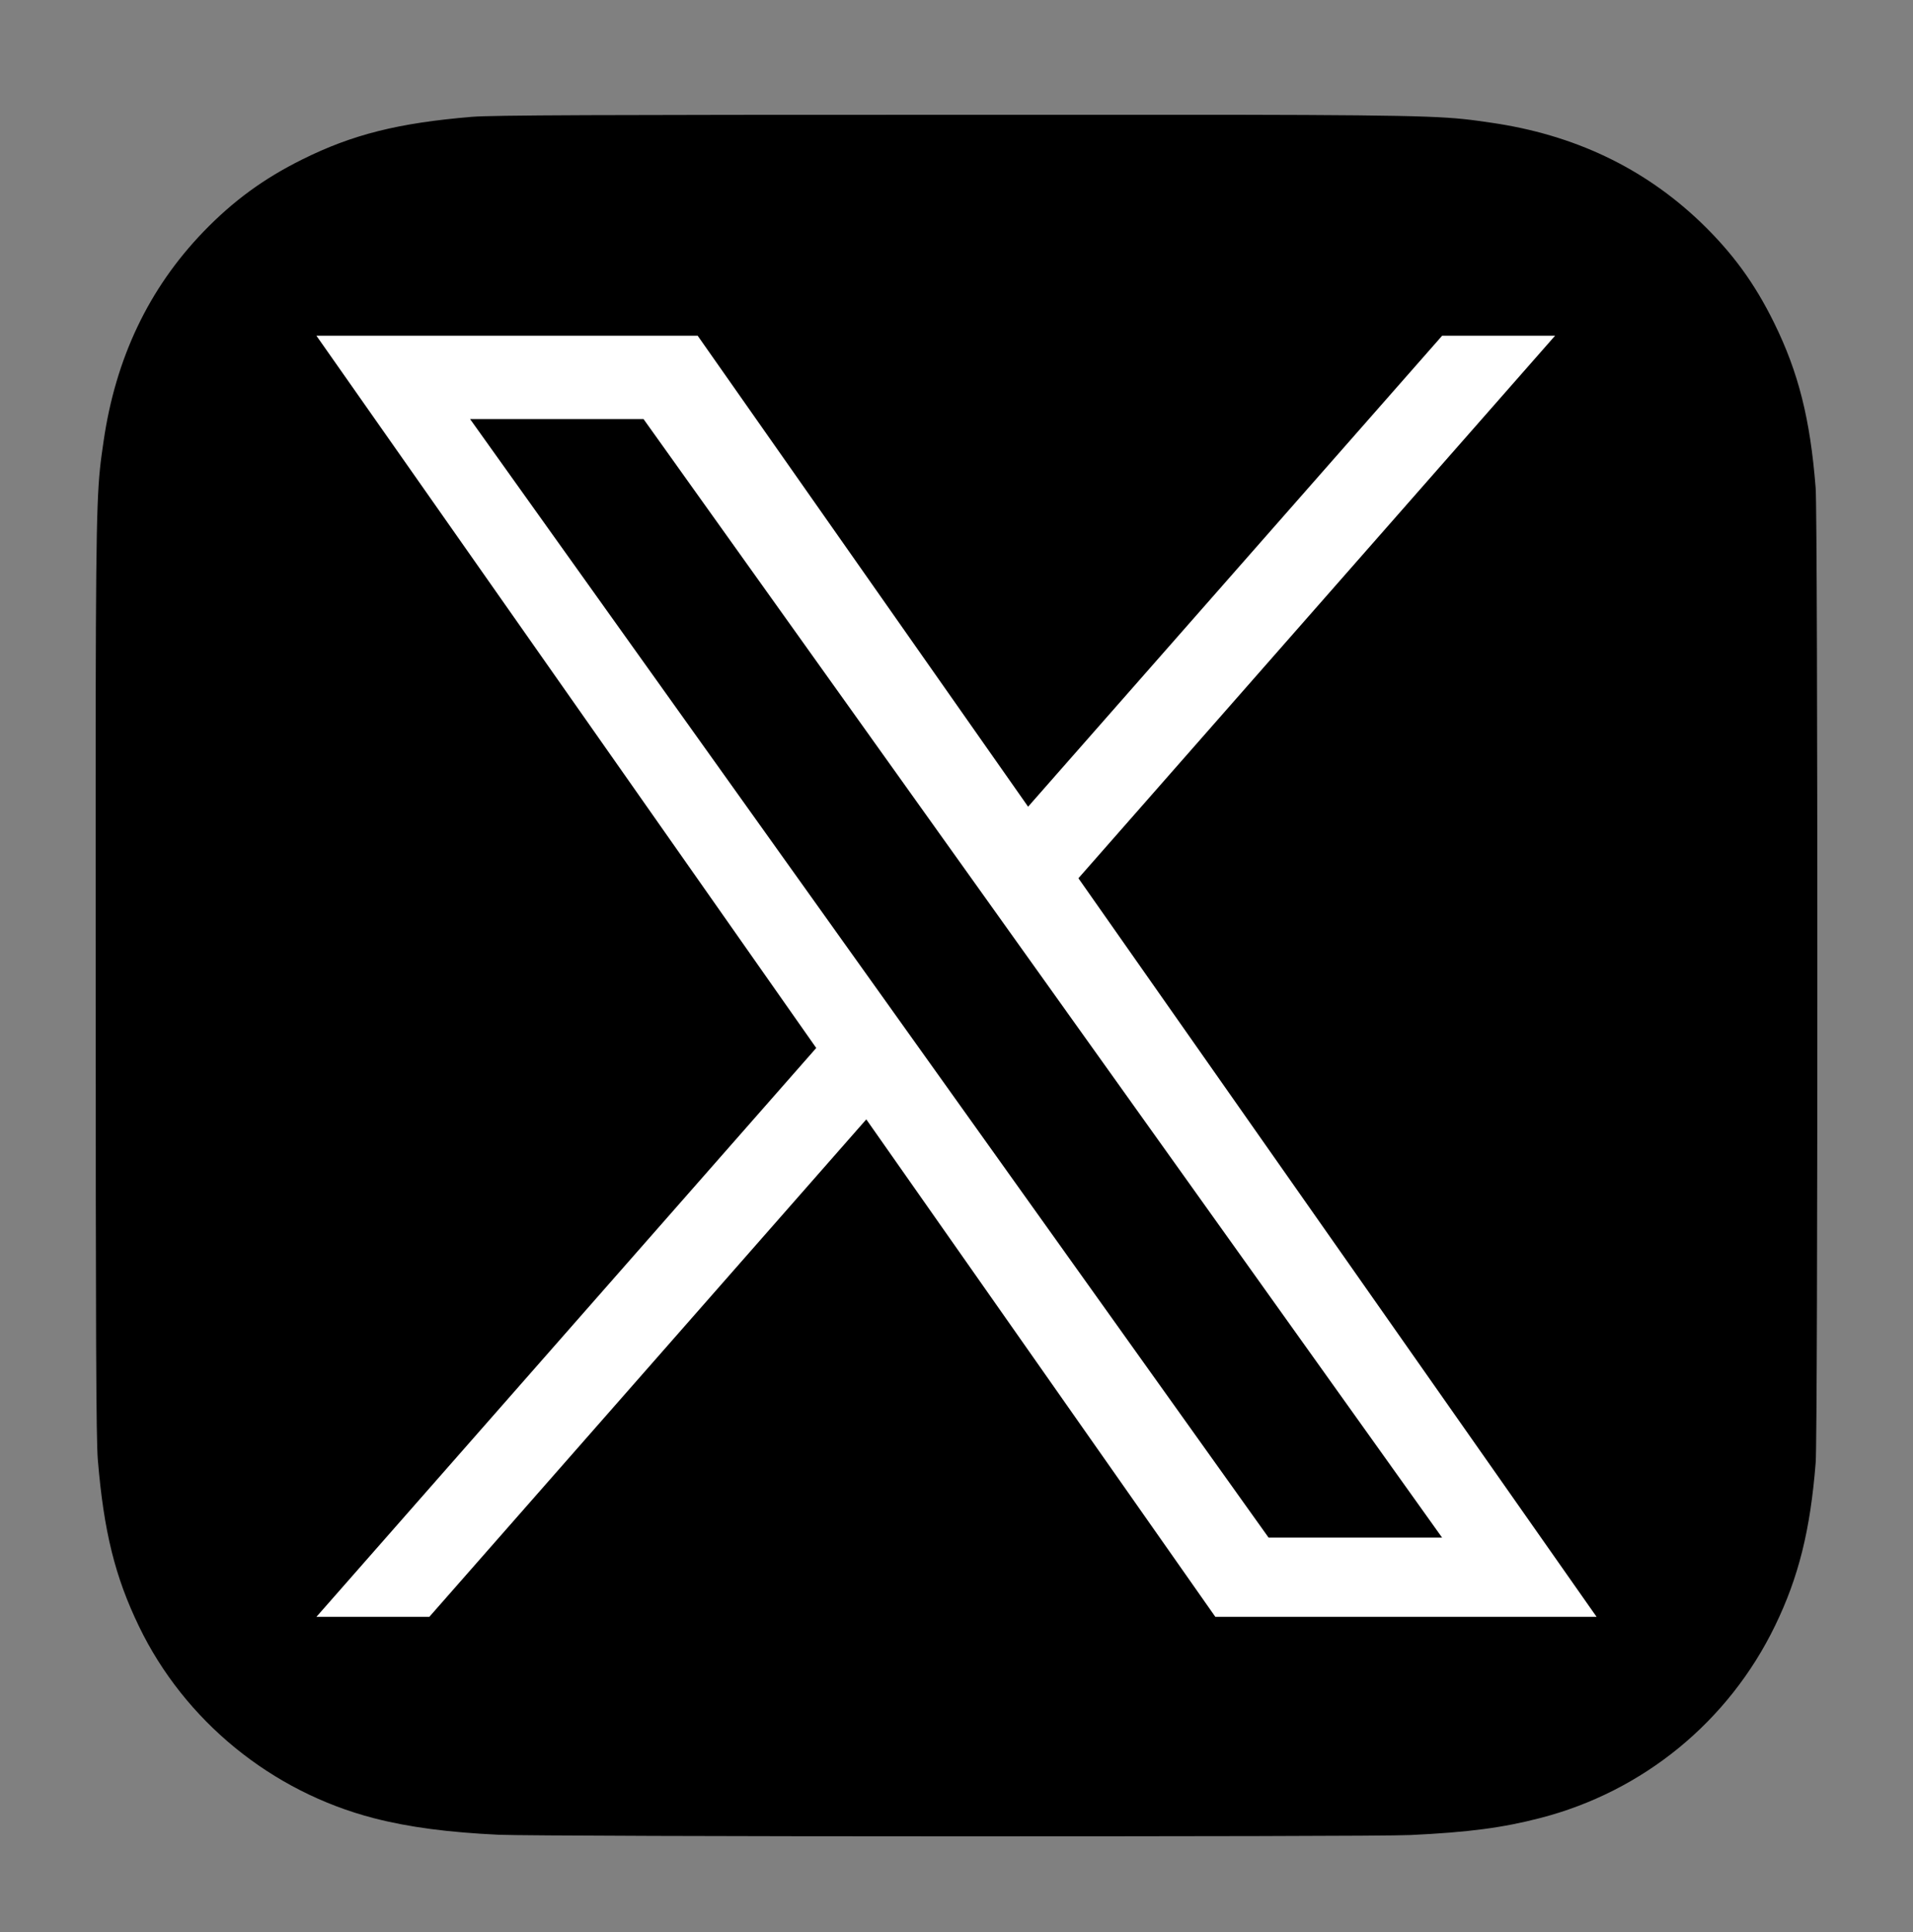
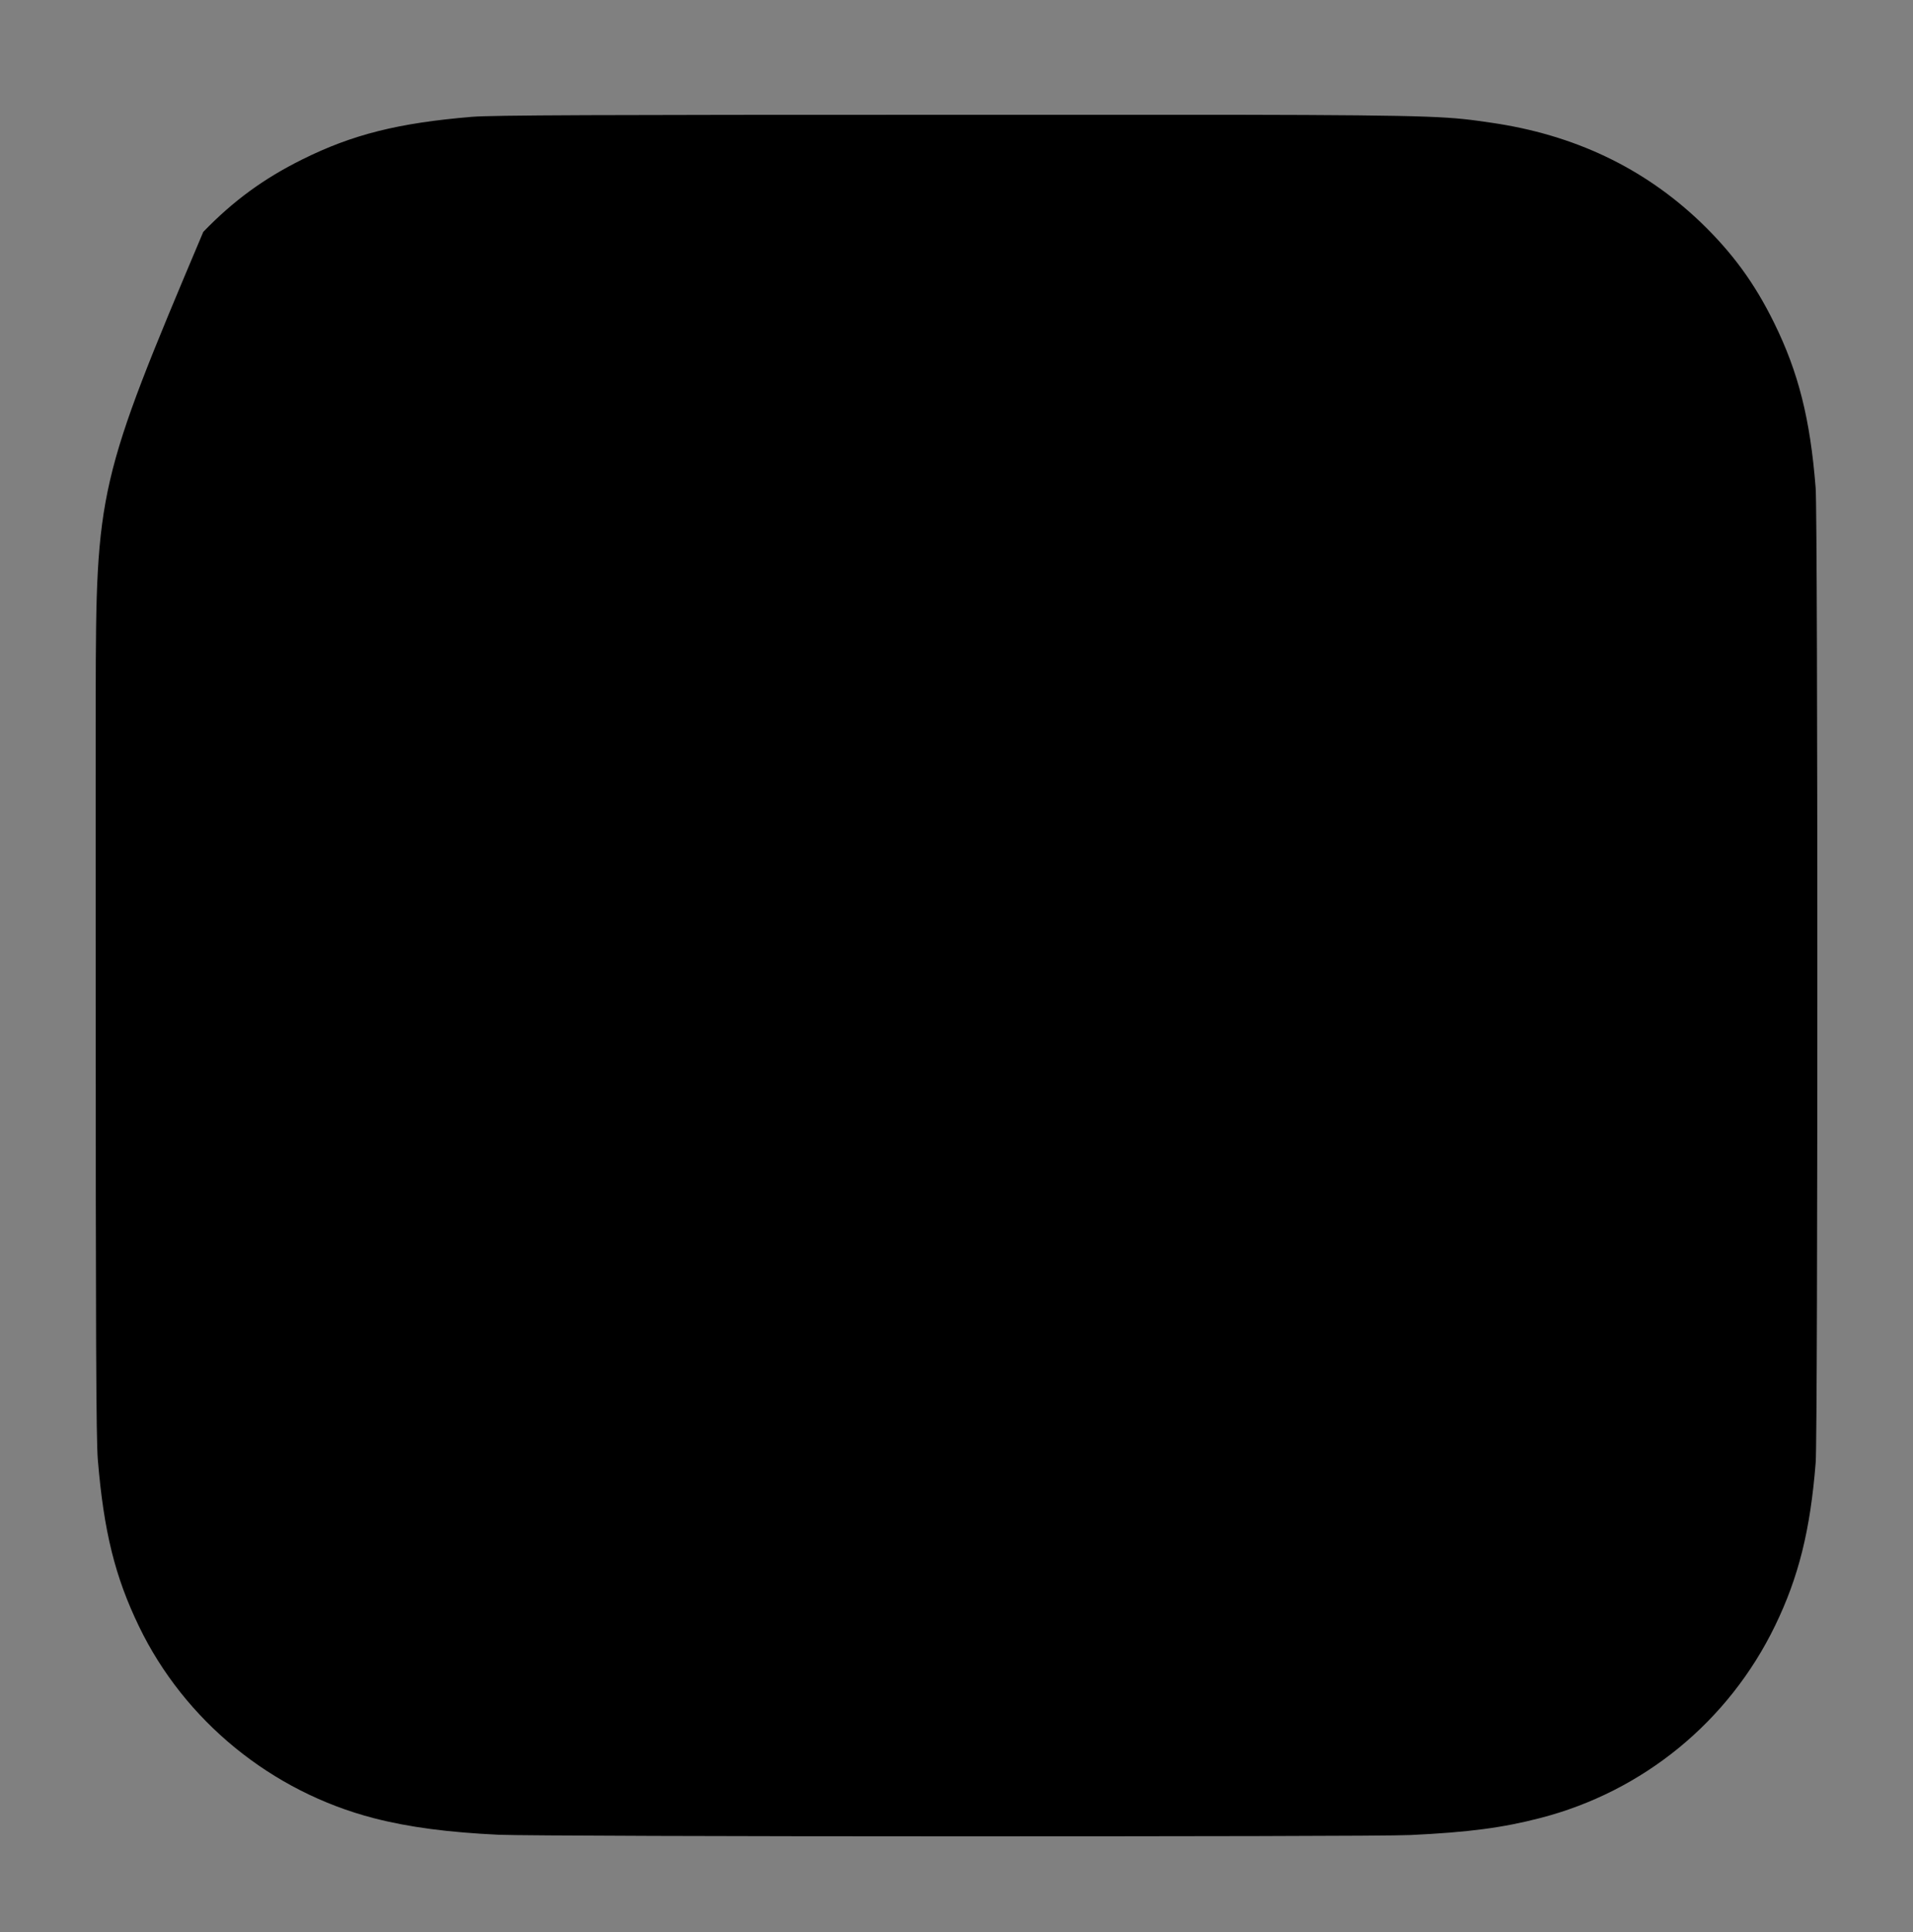
<svg xmlns="http://www.w3.org/2000/svg" width="100" height="101" viewBox="0 0 100 101" fill="none">
  <rect x="0" y="0" width="100" height="101" fill="#808080" stroke="none" />
-   <path d="M50.015 6C31.228 6 25.733 6.019 24.665 6.108C20.81 6.429 18.411 7.036 15.797 8.337C13.783 9.338 12.194 10.498 10.626 12.123C7.771 15.088 6.041 18.735 5.414 23.071C5.11 25.176 5.021 25.605 5.003 36.356C4.996 39.94 5.003 44.656 5.003 50.982C5.003 69.759 5.024 75.25 5.114 76.316C5.425 80.069 6.014 82.43 7.26 85.012C9.641 89.956 14.188 93.667 19.546 95.051C21.401 95.529 23.45 95.792 26.08 95.917C27.194 95.965 38.553 96 49.919 96C61.284 96 72.65 95.986 73.736 95.931C76.782 95.787 78.55 95.55 80.506 95.044C85.898 93.653 90.362 89.997 92.792 84.984C94.014 82.464 94.633 80.013 94.913 76.457C94.974 75.681 95 63.318 95 50.971C95 38.621 94.972 26.281 94.911 25.505C94.628 21.891 94.008 19.461 92.747 16.892C91.712 14.79 90.563 13.219 88.895 11.614C85.918 8.769 82.277 7.038 77.939 6.413C75.836 6.109 75.418 6.019 64.661 6H50.015Z" fill="black" />
-   <path d="M56.373 45.913L81.29 17.55H75.387L53.743 42.172L36.469 17.55H16.54L42.668 54.786L16.54 84.525H22.442L45.284 58.518L63.531 84.525H83.46M24.573 21.908H33.64L75.383 80.381H66.313" fill="white" />
+   <path d="M50.015 6C31.228 6 25.733 6.019 24.665 6.108C20.81 6.429 18.411 7.036 15.797 8.337C13.783 9.338 12.194 10.498 10.626 12.123C5.11 25.176 5.021 25.605 5.003 36.356C4.996 39.94 5.003 44.656 5.003 50.982C5.003 69.759 5.024 75.25 5.114 76.316C5.425 80.069 6.014 82.43 7.26 85.012C9.641 89.956 14.188 93.667 19.546 95.051C21.401 95.529 23.45 95.792 26.08 95.917C27.194 95.965 38.553 96 49.919 96C61.284 96 72.65 95.986 73.736 95.931C76.782 95.787 78.55 95.55 80.506 95.044C85.898 93.653 90.362 89.997 92.792 84.984C94.014 82.464 94.633 80.013 94.913 76.457C94.974 75.681 95 63.318 95 50.971C95 38.621 94.972 26.281 94.911 25.505C94.628 21.891 94.008 19.461 92.747 16.892C91.712 14.79 90.563 13.219 88.895 11.614C85.918 8.769 82.277 7.038 77.939 6.413C75.836 6.109 75.418 6.019 64.661 6H50.015Z" fill="black" />
</svg>